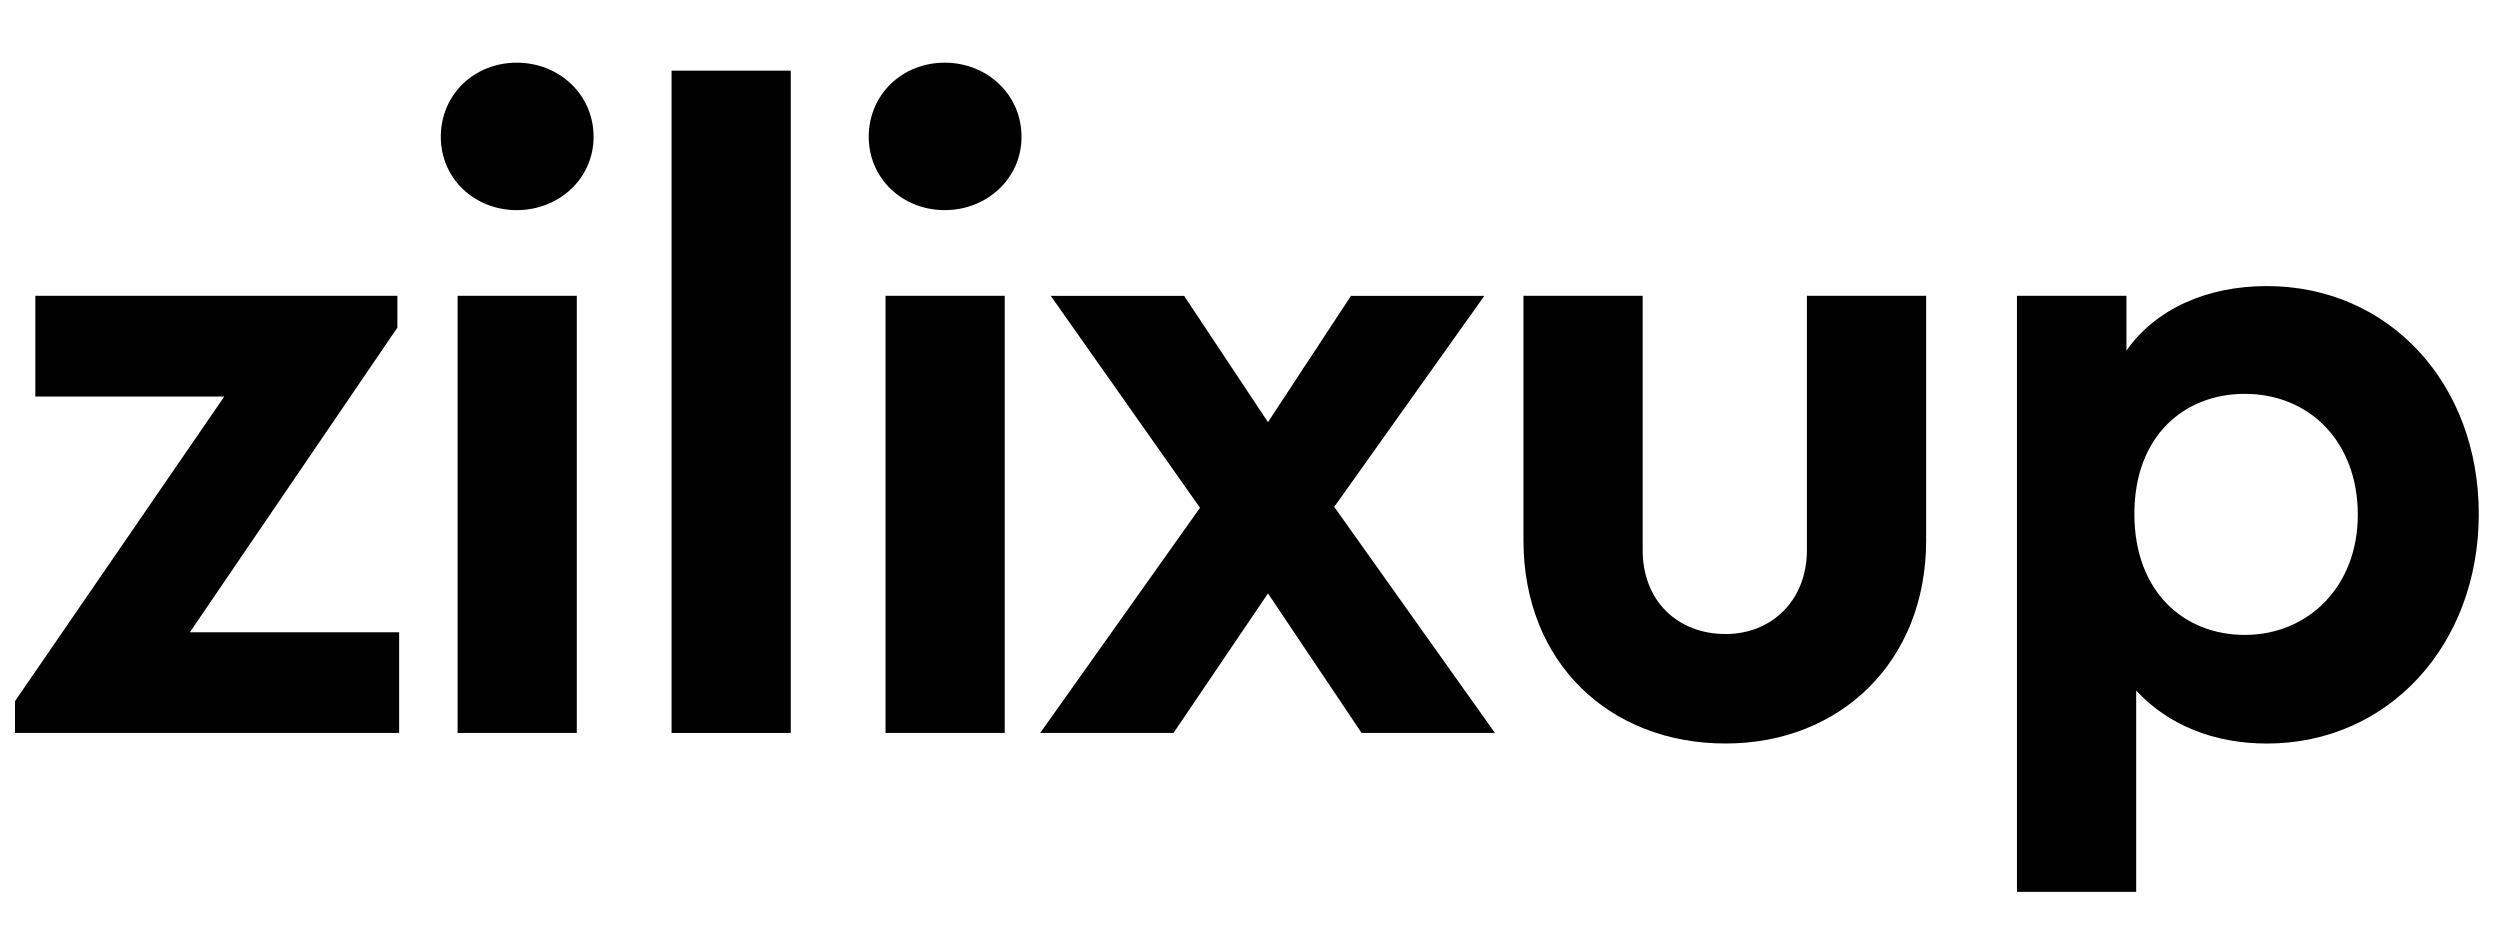
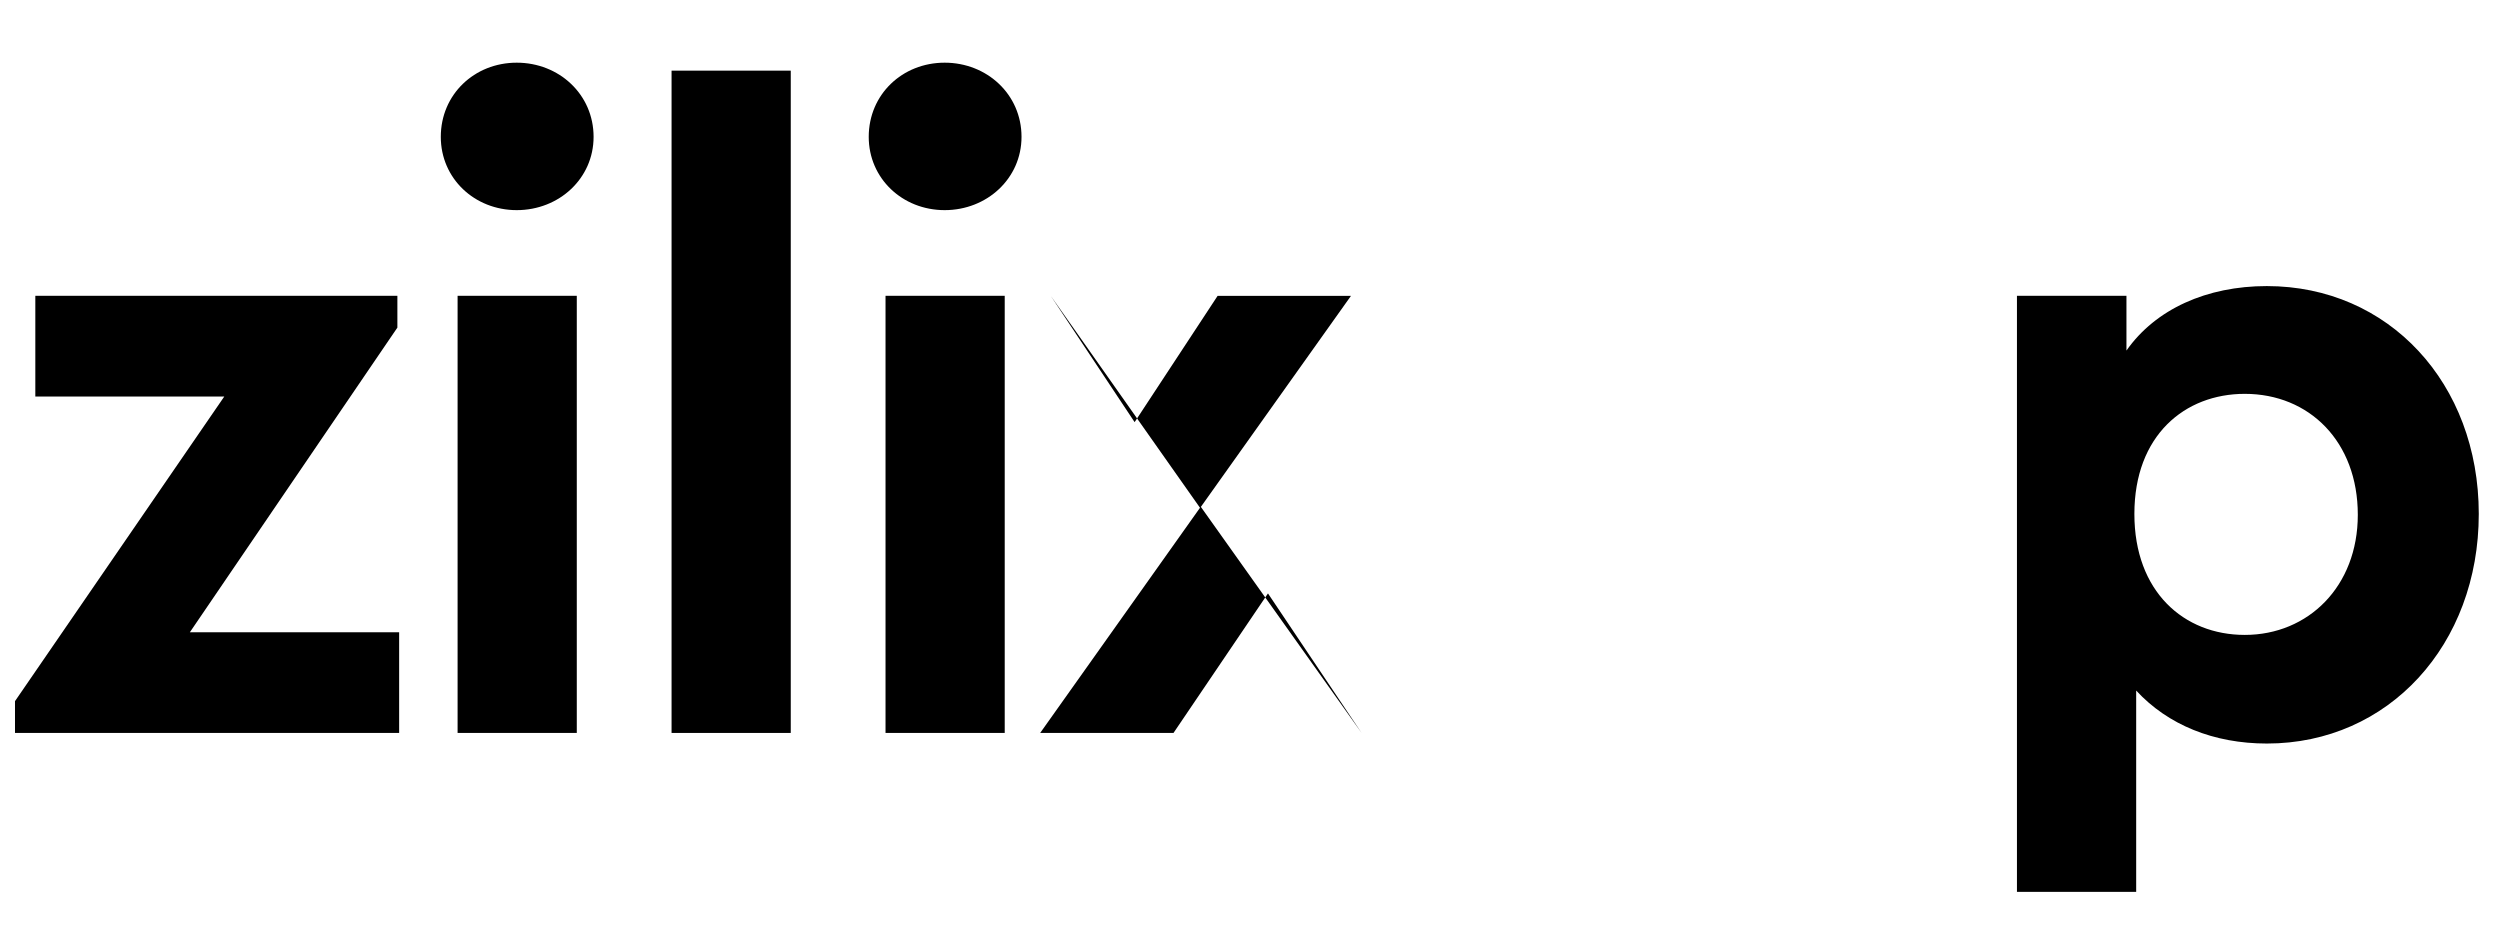
<svg xmlns="http://www.w3.org/2000/svg" version="1.1" id="Layer_1" x="0px" y="0px" width="750.23px" height="285.14px" viewBox="0 0 750.23 285.14" style="enable-background:new 0 0 750.23 285.14;" xml:space="preserve">
  <g>
    <path d="M119.78,189.74v30.21H4.5v-9.54l62.81-91.42H10.6V88.77h108.65v9.54l-62.27,91.42H119.78z" />
    <path d="M155.07,18.81c12.72,0,23.06,9.54,23.06,22.26c0,12.46-10.33,21.99-23.06,21.99c-12.72,0-22.79-9.54-22.79-21.99   C132.28,28.35,142.35,18.81,155.07,18.81z M137.32,88.77h35.77v131.17h-35.77V88.77z" />
    <path d="M201.53,21.2h35.77v198.75h-35.77V21.2z" />
    <path d="M283.49,18.81c12.72,0,23.06,9.54,23.06,22.26c0,12.46-10.33,21.99-23.06,21.99c-12.72,0-22.79-9.54-22.79-21.99   C260.7,28.35,270.77,18.81,283.49,18.81z M265.74,88.77h35.77v131.17h-35.77V88.77z" />
-     <path d="M408.6,219.95l-28.09-41.87l-28.35,41.87h-40.01l47.96-67.57l-44.79-63.6h40.02l25.17,37.9l24.91-37.9h40.02l-45.05,63.33   l48.23,67.84H408.6z" />
-     <path d="M457.17,88.77h35.78v76.32c0,15.1,10.33,25.18,24.91,25.18c13.78,0,24.38-10.07,24.38-25.18V88.77h35.78v73.4   c0,36.57-25.97,60.95-60.16,60.95c-34.98,0-60.68-24.38-60.68-60.95V88.77z" />
+     <path d="M408.6,219.95l-28.09-41.87l-28.35,41.87h-40.01l47.96-67.57l-44.79-63.6l25.17,37.9l24.91-37.9h40.02l-45.05,63.33   l48.23,67.84H408.6z" />
    <path d="M680.27,223.13c-15.9,0-29.68-5.56-39.22-15.9v60.42h-35.78V88.77h32.86v16.43c8.75-12.46,24.11-19.35,42.13-19.35   c36.57,0,63.6,29.15,63.6,68.37C743.87,193.45,716.84,223.13,680.27,223.13z M673.64,118.19c-18.02,0-33.13,12.46-33.13,36.04   c0,23.32,14.84,36.3,33.13,36.3c19.08,0,33.92-14.57,33.92-36.04C707.56,132.5,692.99,118.19,673.64,118.19z" />
  </g>
</svg>